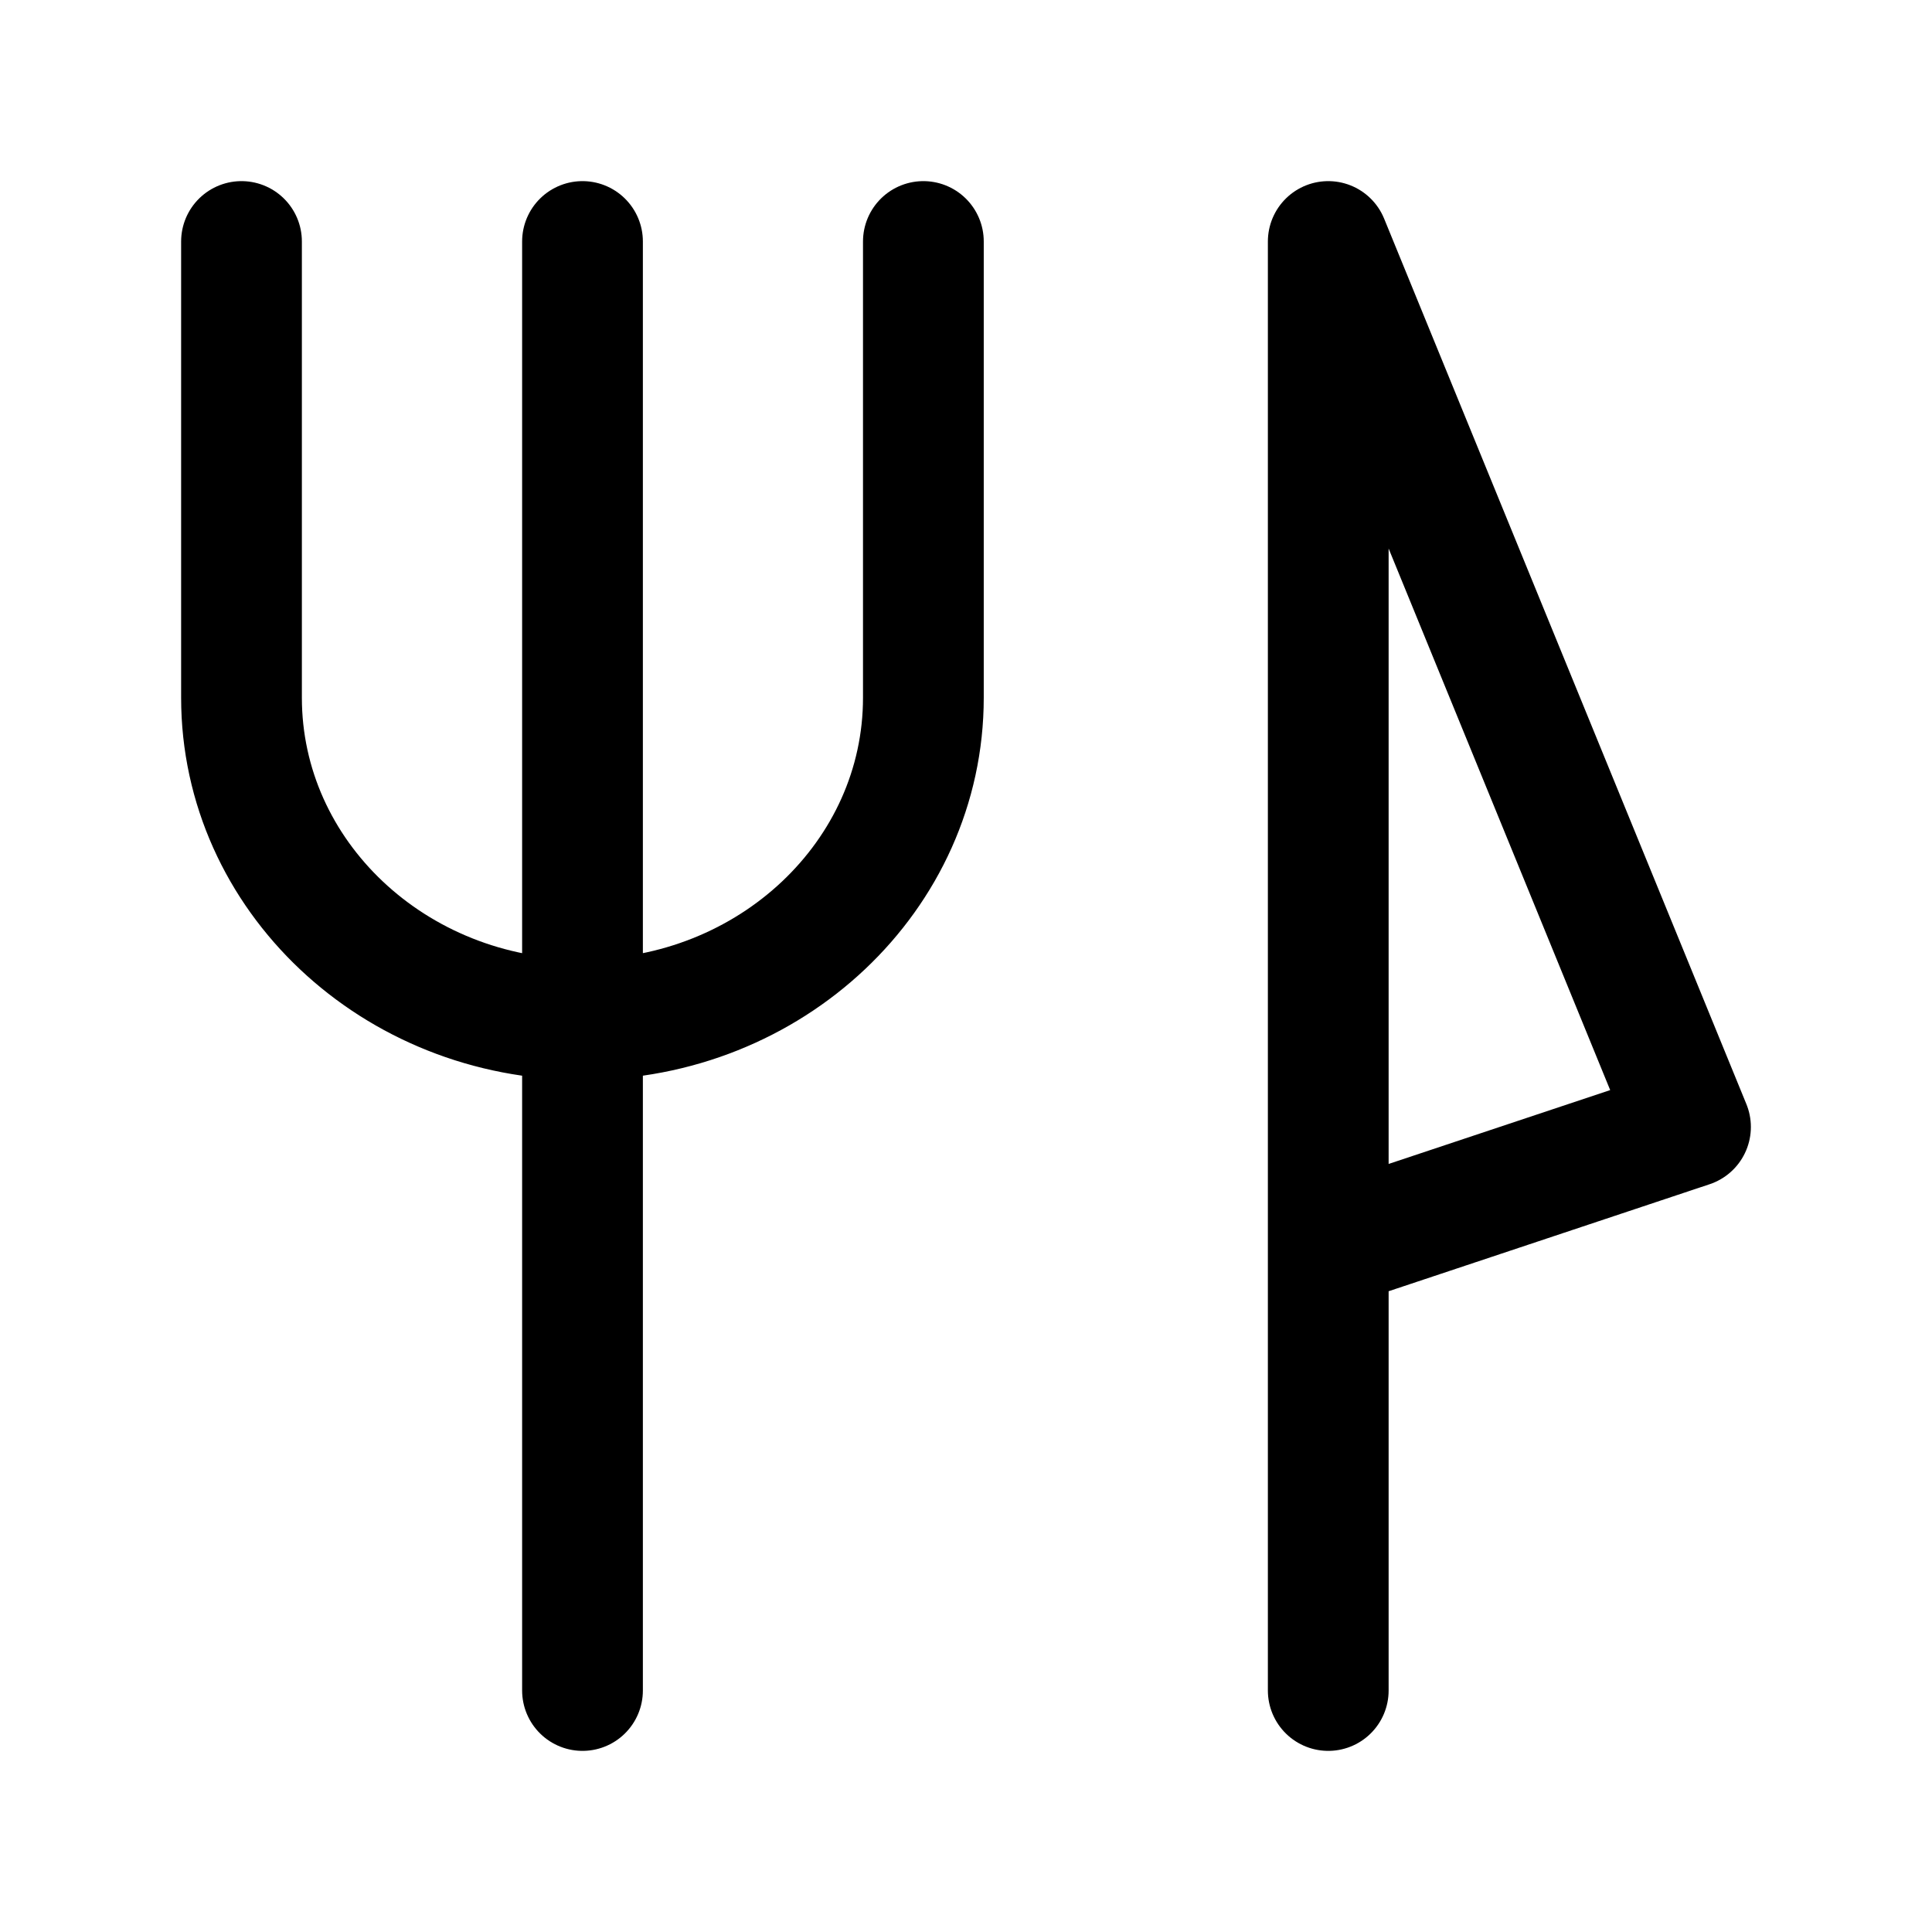
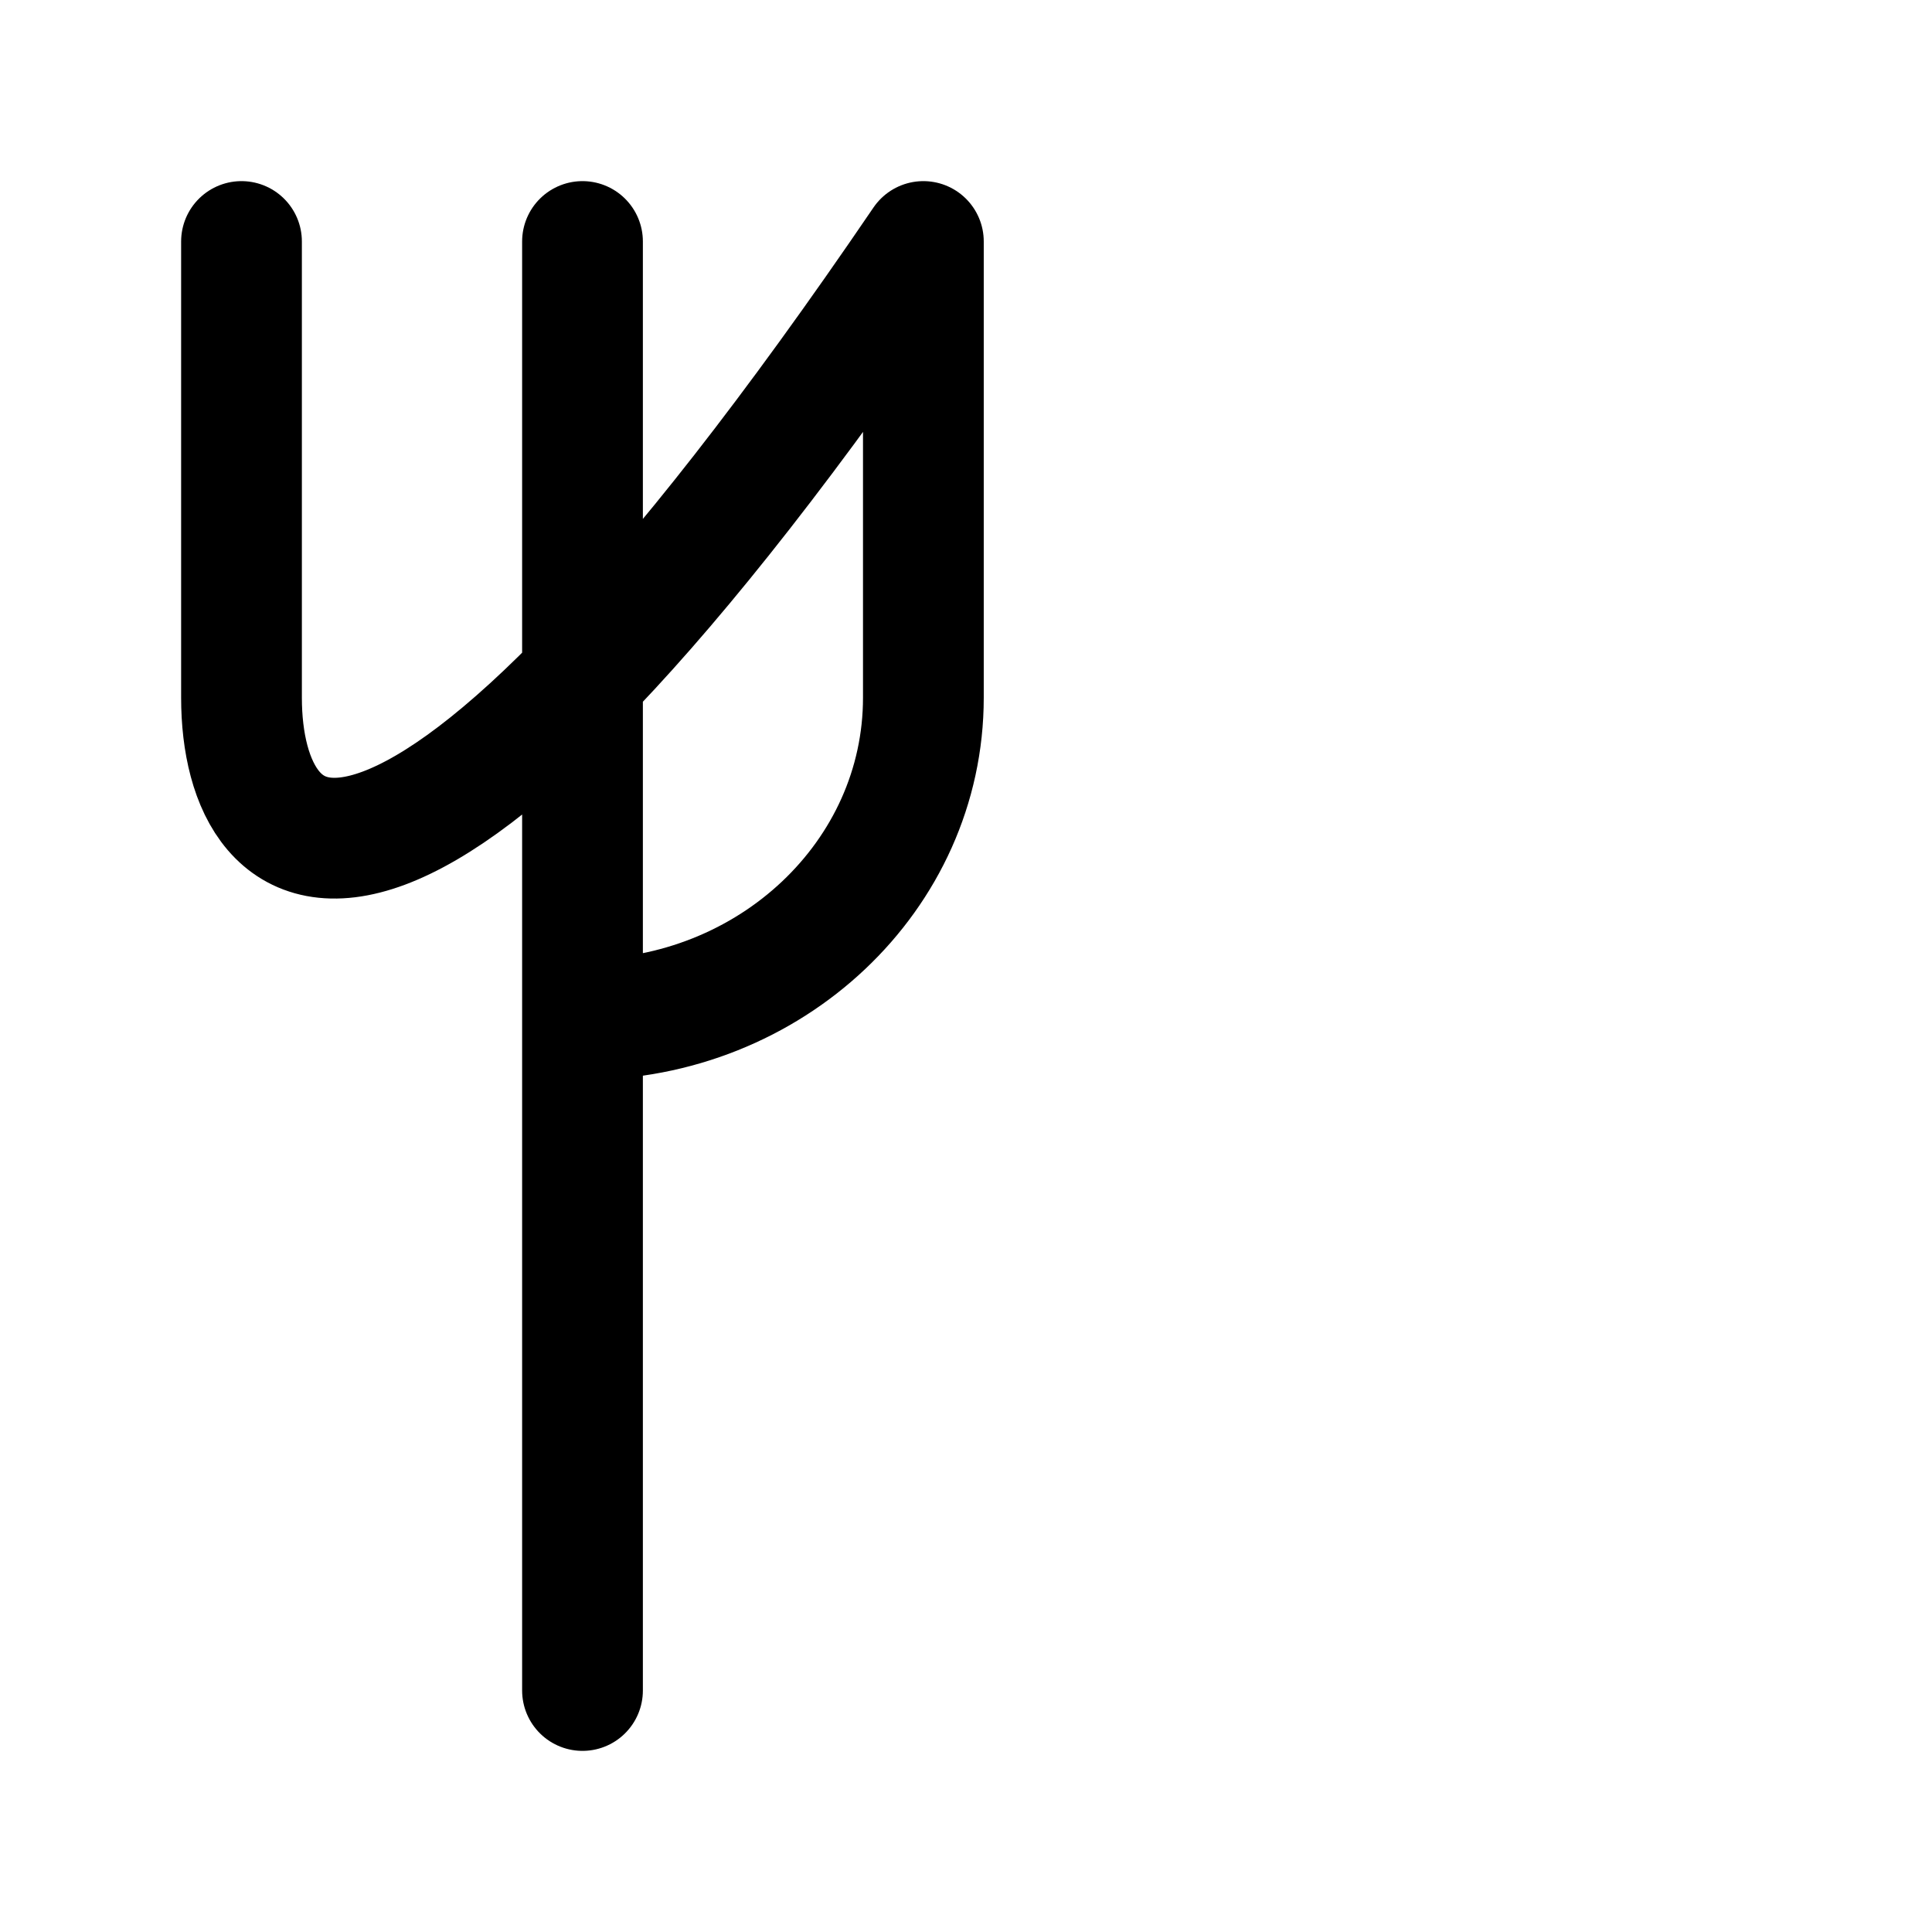
<svg xmlns="http://www.w3.org/2000/svg" width="14" height="14" viewBox="0 0 16 16" fill="none" style="margin-bottom: -4px;">
-   <path d="M4.824 14V8.444M4.824 8.444V2M4.824 8.444C6.383 8.444 7.647 7.251 7.647 5.778V2M4.824 8.444C3.264 8.444 2 7.251 2 5.778V2" stroke="#000" stroke-linecap="round" stroke-linejoin="round" />
-   <path d="M11 14V10.333M11 10.333V2L14 9.333L11 10.333Z" stroke="#000" stroke-linecap="round" stroke-linejoin="round" />
+   <path d="M4.824 14V8.444M4.824 8.444V2M4.824 8.444C6.383 8.444 7.647 7.251 7.647 5.778V2C3.264 8.444 2 7.251 2 5.778V2" stroke="#000" stroke-linecap="round" stroke-linejoin="round" />
</svg>